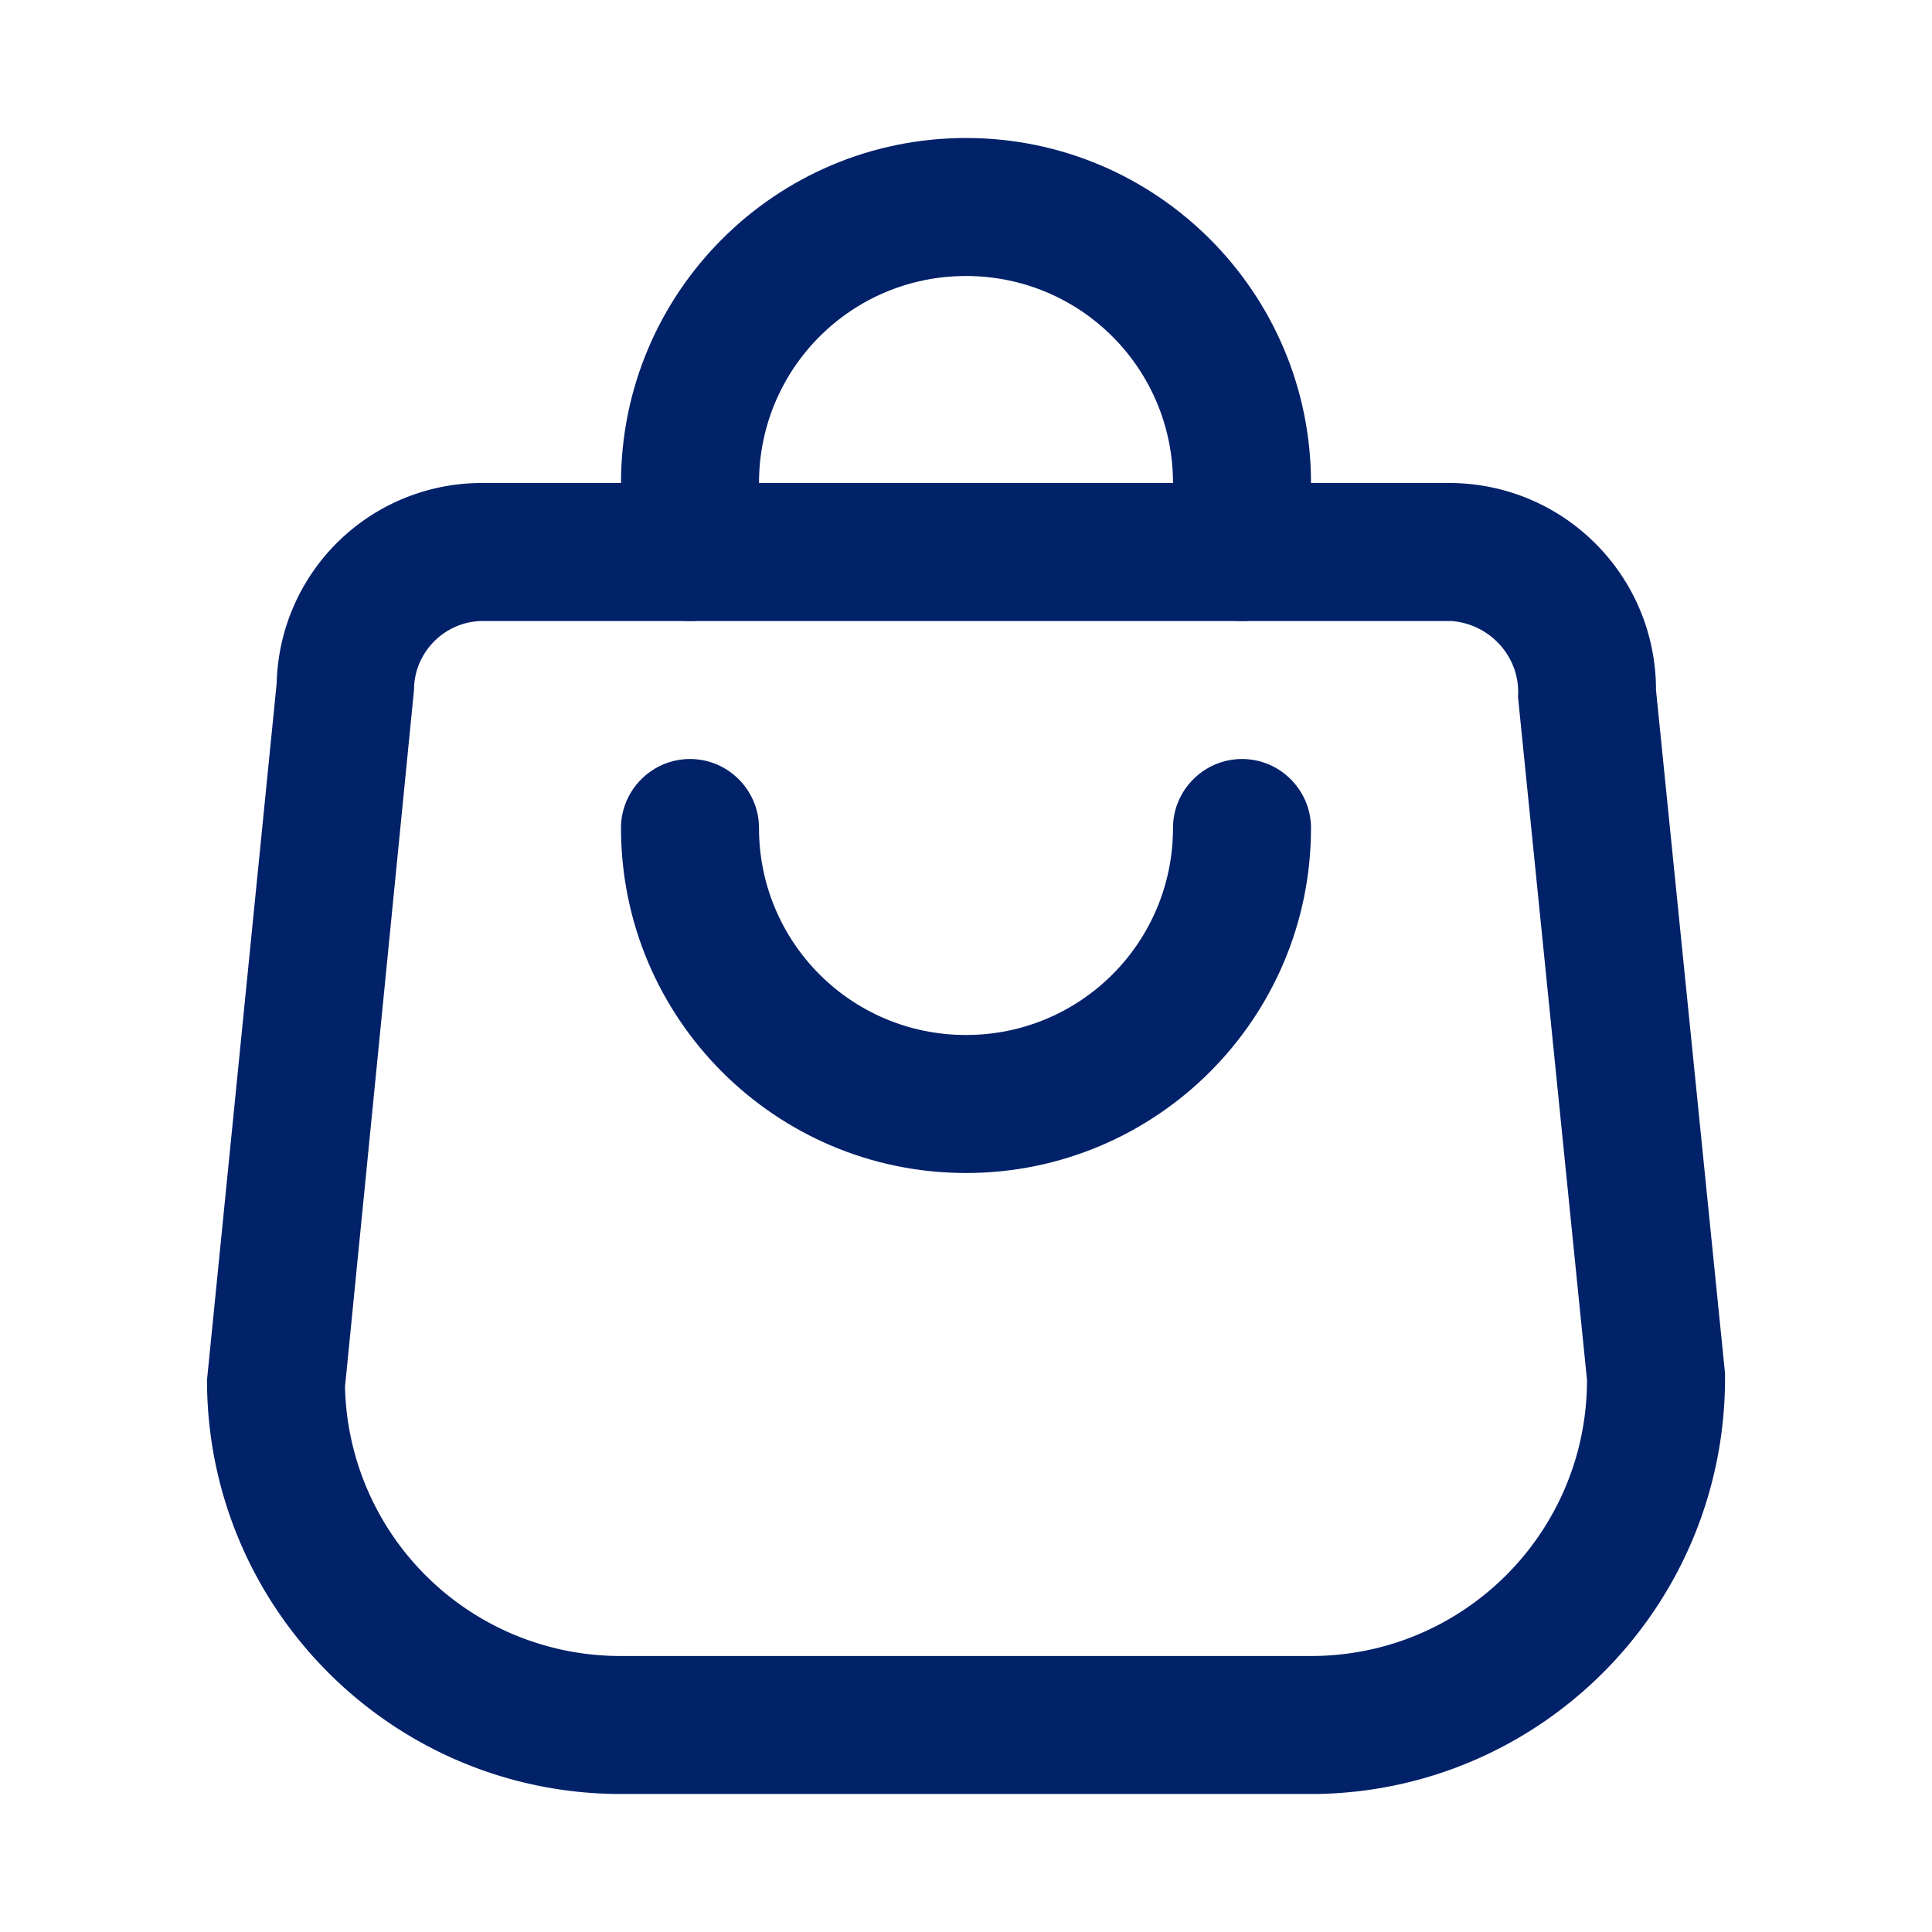
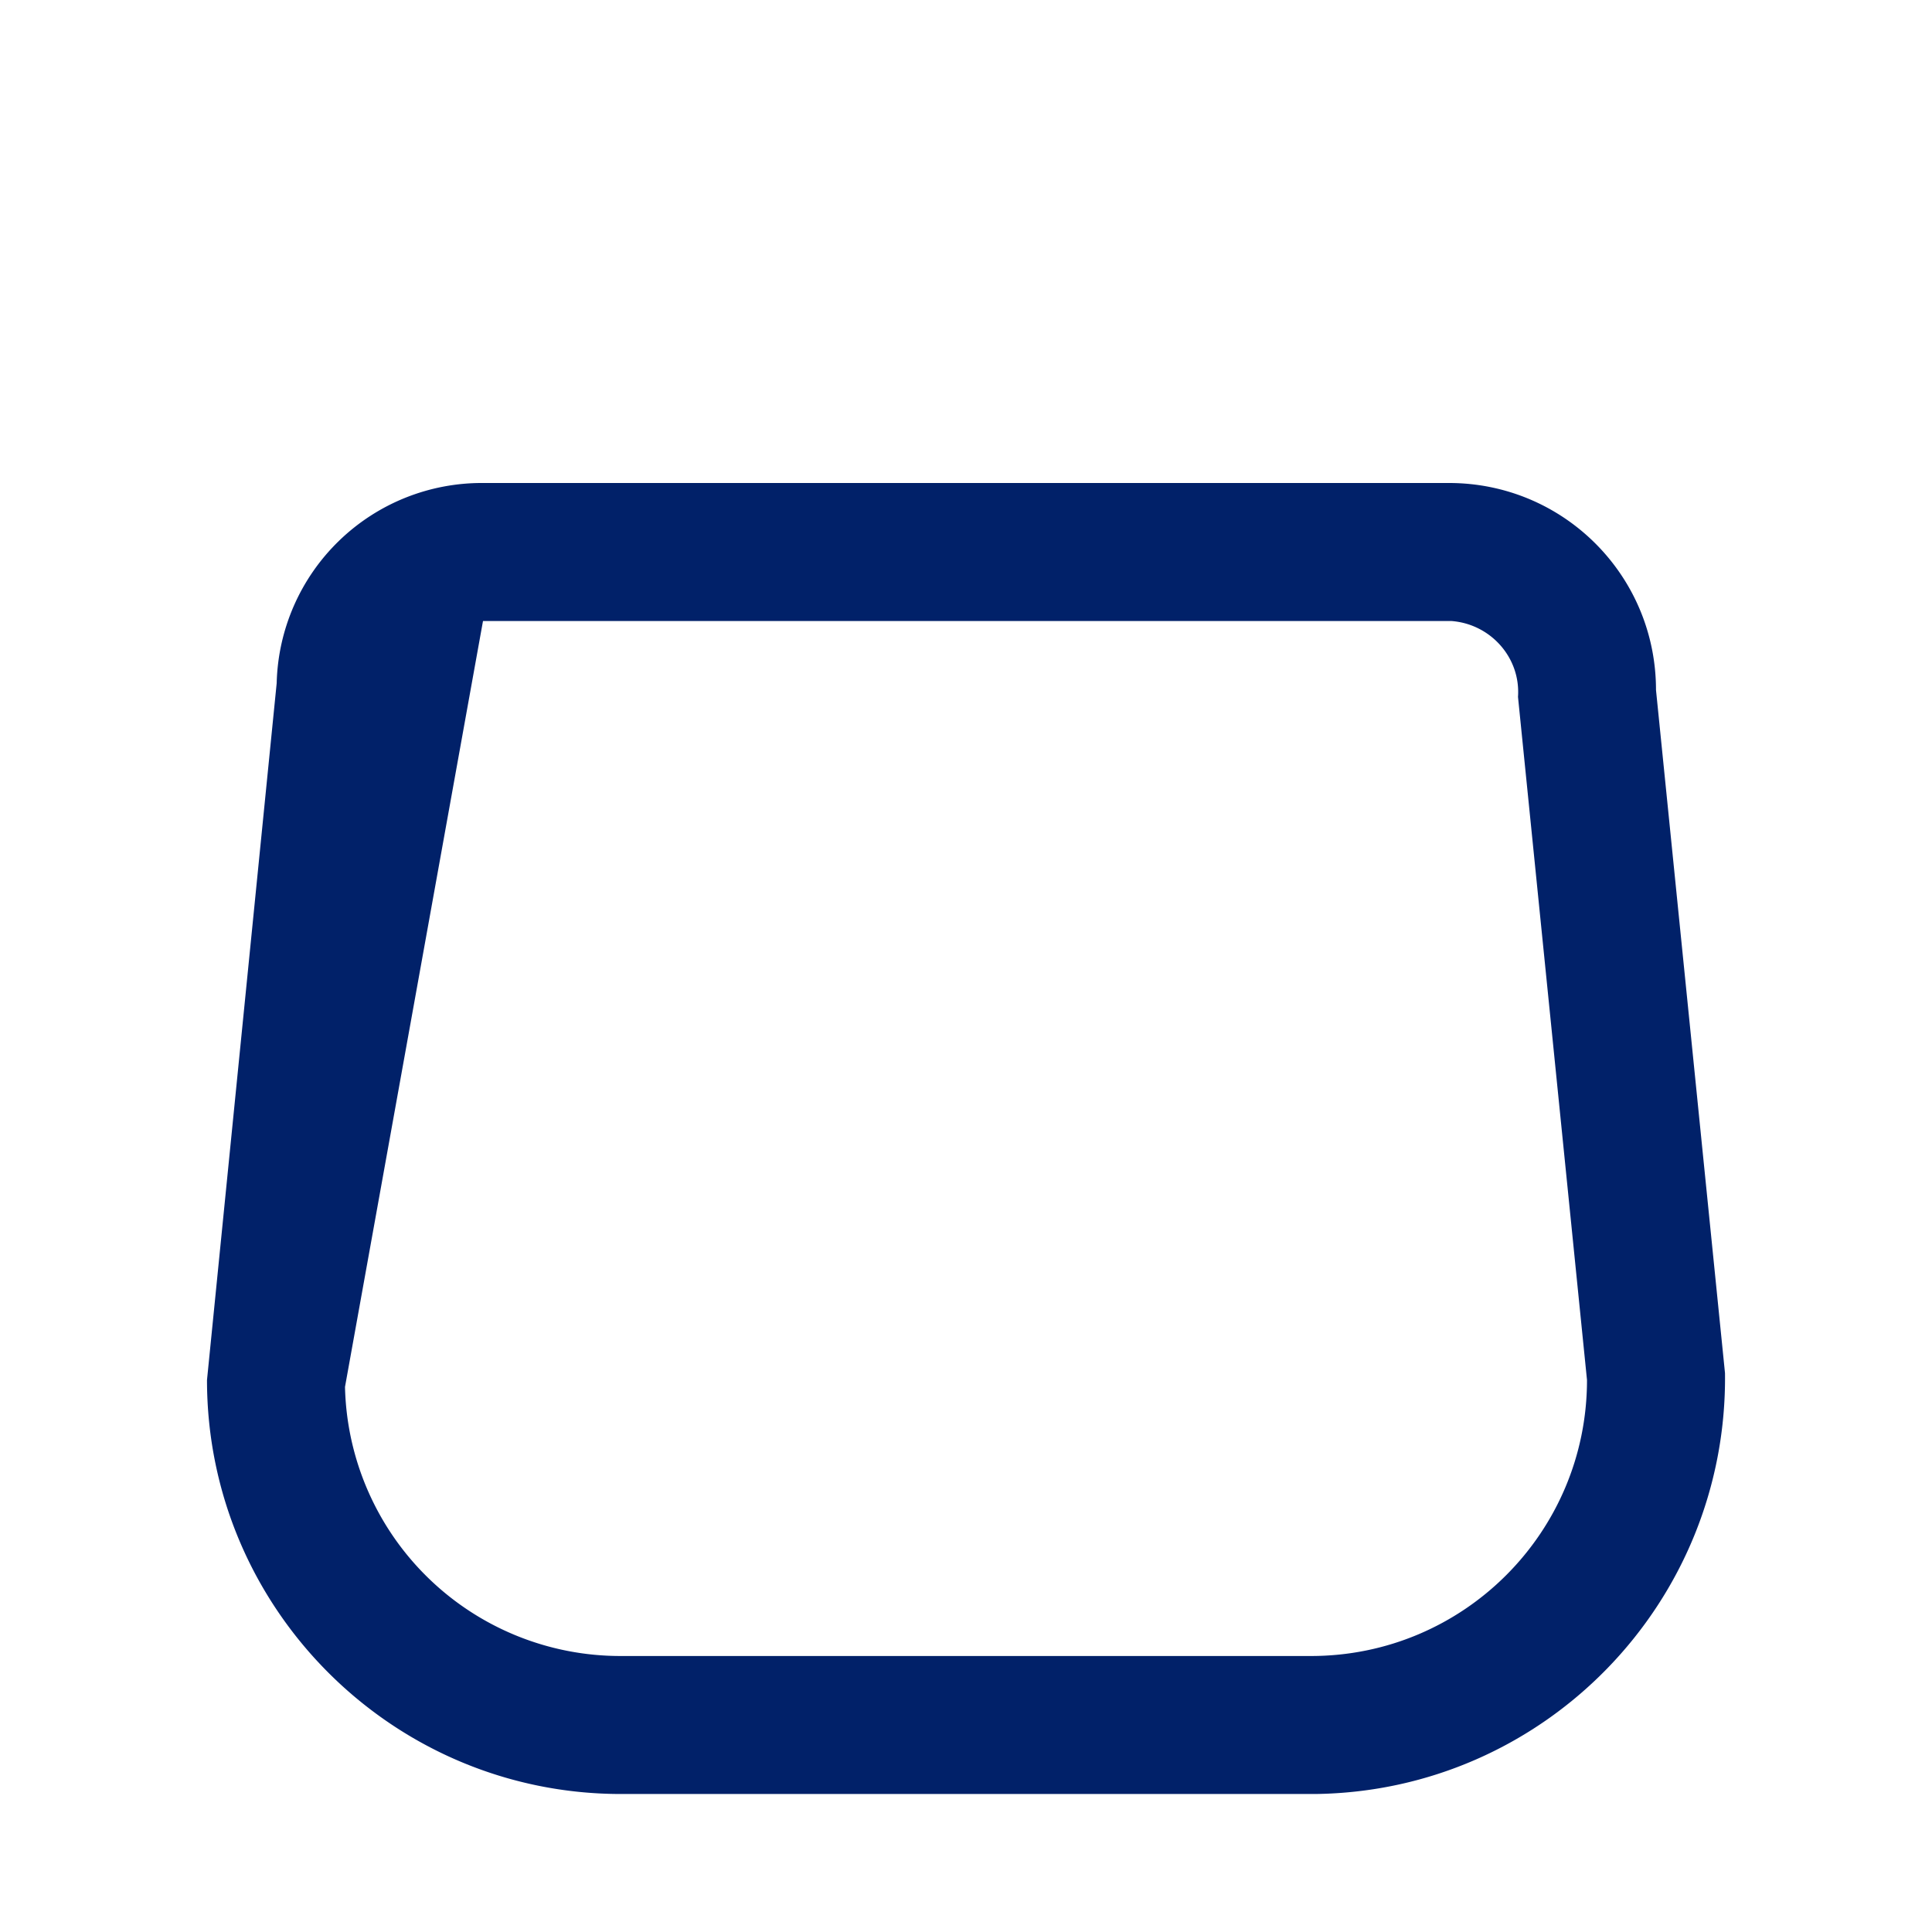
<svg xmlns="http://www.w3.org/2000/svg" version="1.1" width="512" height="512" x="0" y="0" viewBox="0 0 28 28" style="enable-background:new 0 0 512 512" xml:space="preserve" class="">
  <g>
    <switch>
      <g>
-         <path d="M18 9c-.55 0-1-.45-1-1V7c0-1.66-1.34-3-3-3s-3 1.34-3 3v1c0 .55-.45 1-1 1s-1-.45-1-1V7c0-2.76 2.24-5 5-5s5 2.24 5 5v1c0 .55-.45 1-1 1zM14 17c-2.76 0-5-2.24-5-5 0-.55.45-1 1-1s1 .45 1 1c0 1.66 1.34 3 3 3s3-1.34 3-3c0-.55.45-1 1-1s1 .45 1 1c0 2.76-2.24 5-5 5z" fill="#012169" opacity="1" data-original="#000000" class="" />
-         <path d="M19 26H9c-3.31 0-6-2.69-6-6L4.01 9.9A2.973 2.973 0 0 1 7 7h14c1.66 0 3 1.34 3 3l1 9.9c.04 3.33-2.62 6.06-5.94 6.1H19zM7 9c-.55 0-1 .45-1 1L5 20.1A3.991 3.991 0 0 0 9 24h10c2.21 0 4-1.79 4-4l-1-9.9c.04-.57-.4-1.06-.97-1.1H21z" fill="#012169" opacity="1" data-original="#000000" class="" />
+         <path d="M19 26H9c-3.31 0-6-2.69-6-6L4.01 9.9A2.973 2.973 0 0 1 7 7h14c1.66 0 3 1.34 3 3l1 9.9c.04 3.33-2.62 6.06-5.94 6.1H19zM7 9L5 20.1A3.991 3.991 0 0 0 9 24h10c2.21 0 4-1.79 4-4l-1-9.9c.04-.57-.4-1.06-.97-1.1H21z" fill="#012169" opacity="1" data-original="#000000" class="" />
      </g>
    </switch>
  </g>
</svg>